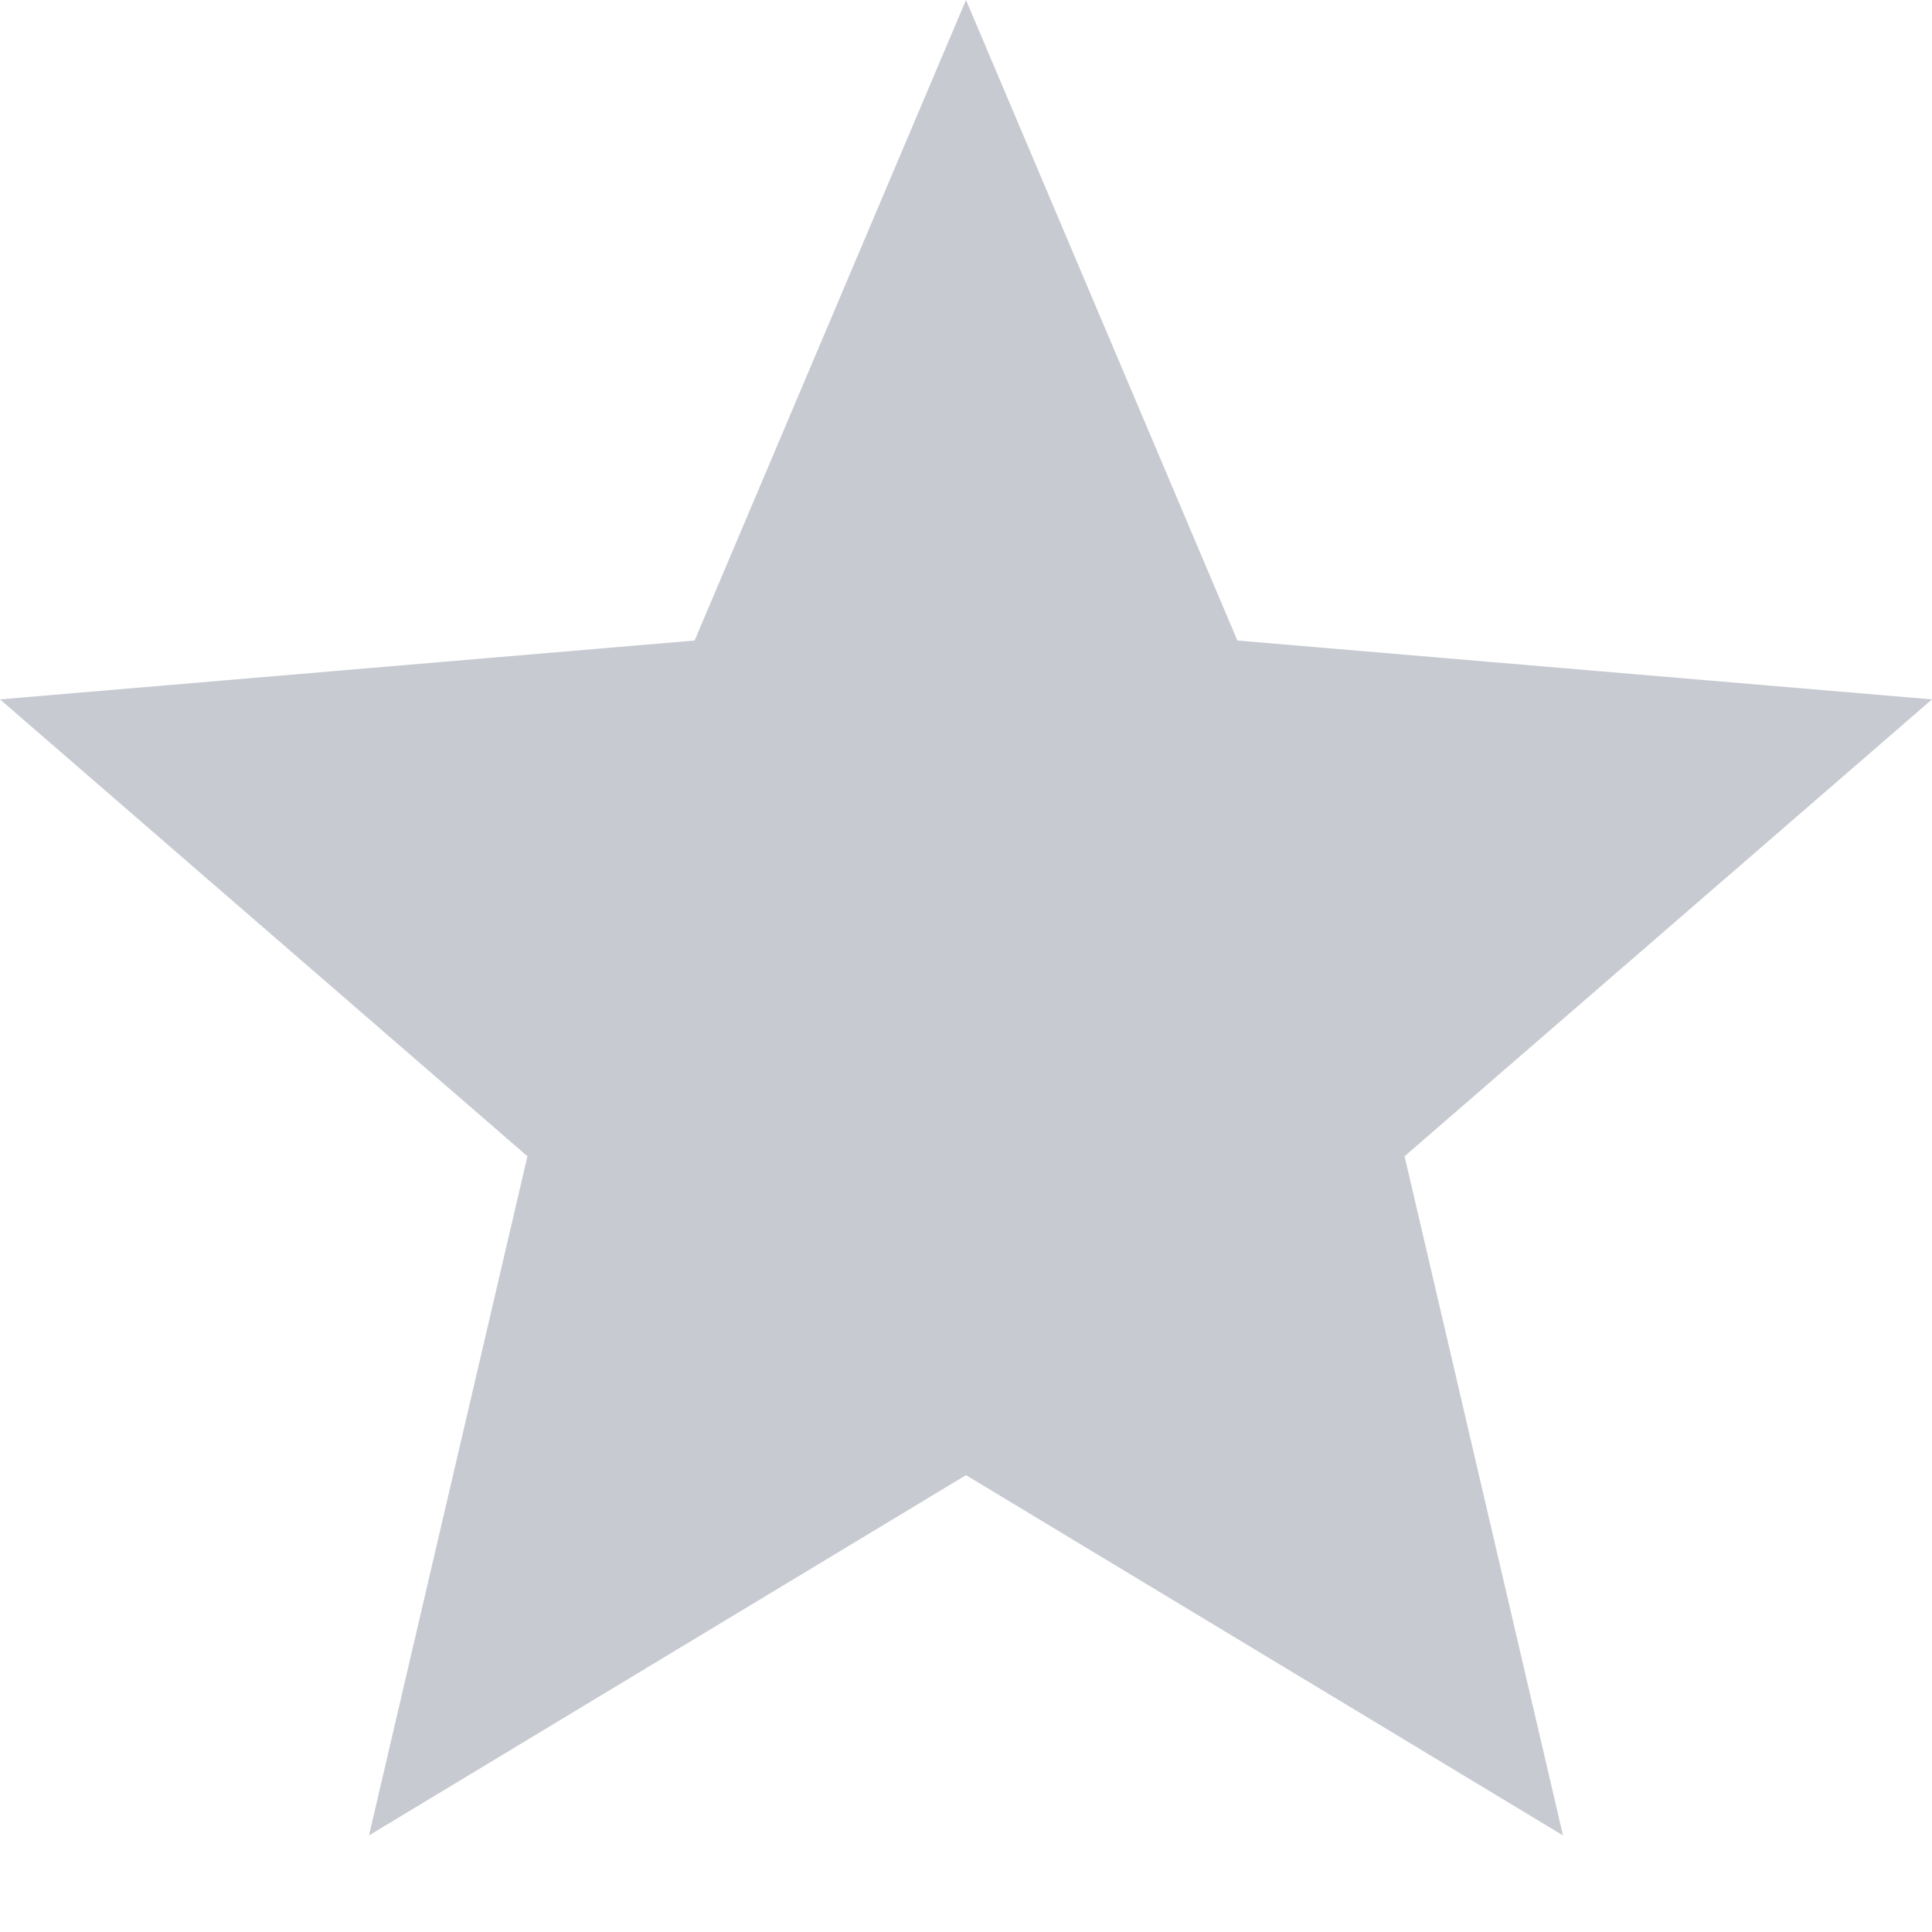
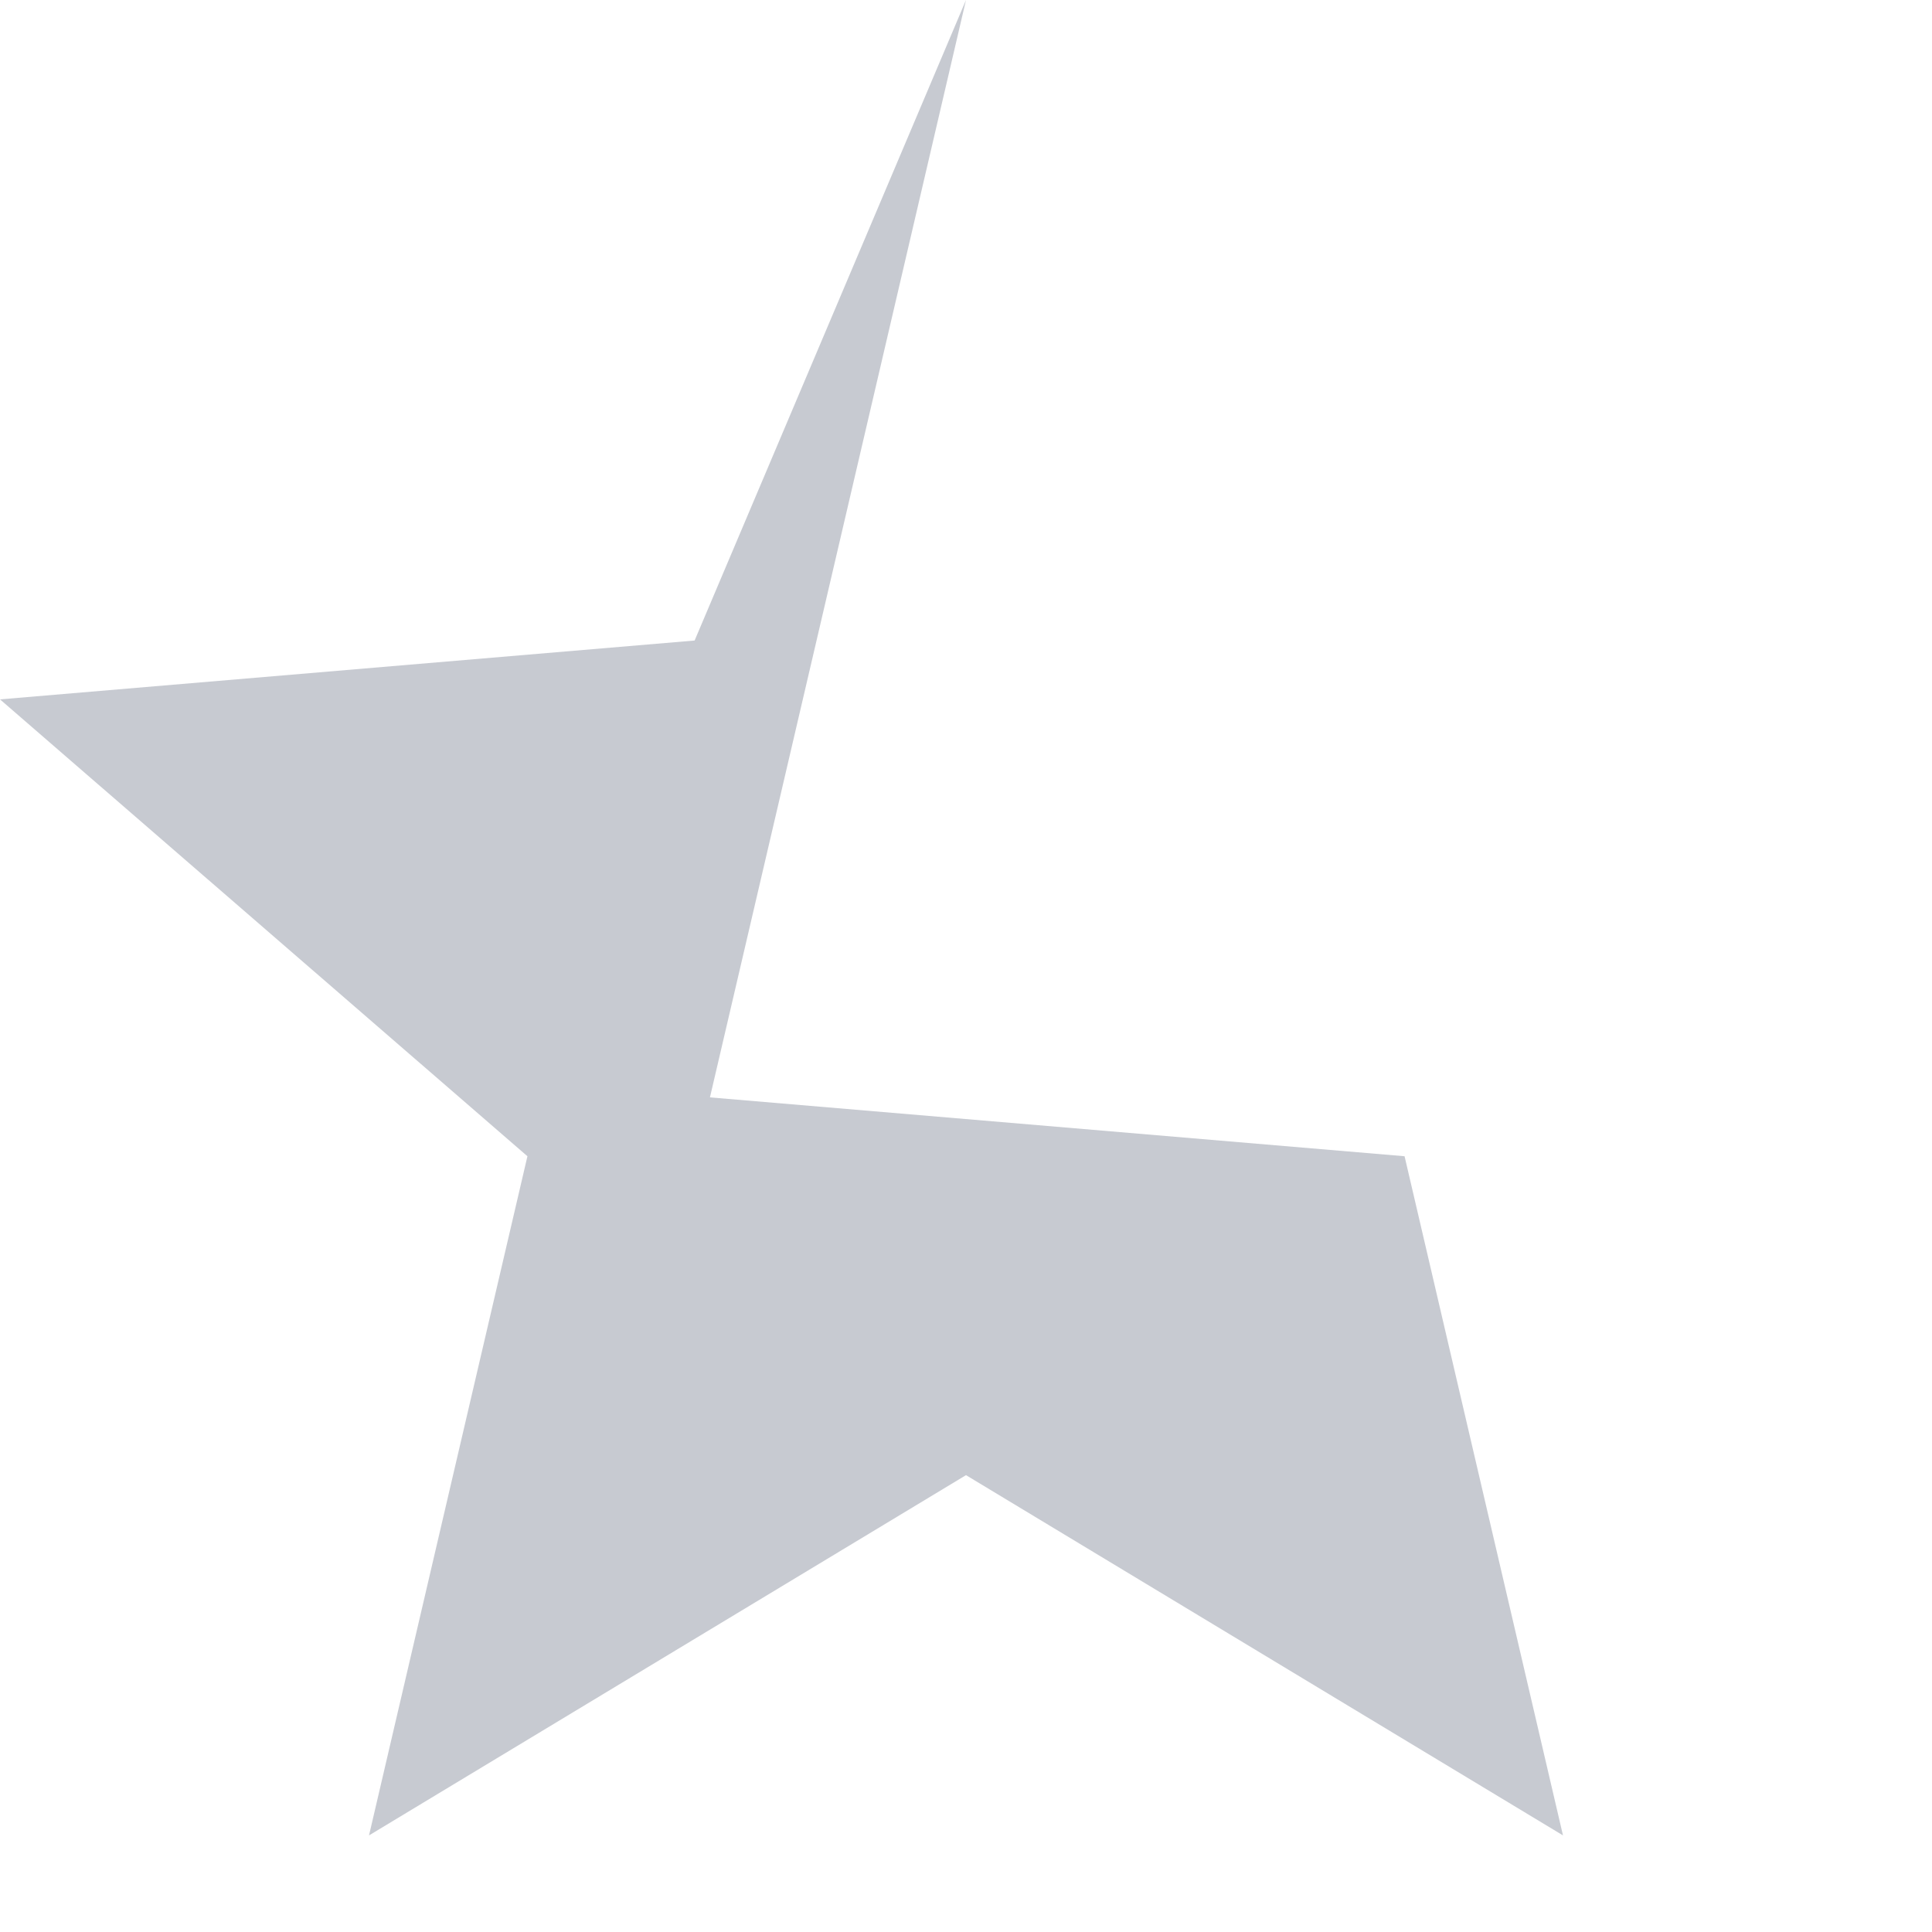
<svg xmlns="http://www.w3.org/2000/svg" aria-hidden="true" viewBox="0 0 15 15">
-   <path fill="#C7CAD1" d="M7.5 11.453l4.635 2.797-1.23-5.273L15 5.43l-5.393-.457L7.5 0 5.393 4.973 0 5.43l4.095 3.547-1.23 5.273z" />
+   <path fill="#C7CAD1" d="M7.5 11.453l4.635 2.797-1.23-5.273l-5.393-.457L7.5 0 5.393 4.973 0 5.43l4.095 3.547-1.23 5.273z" />
</svg>